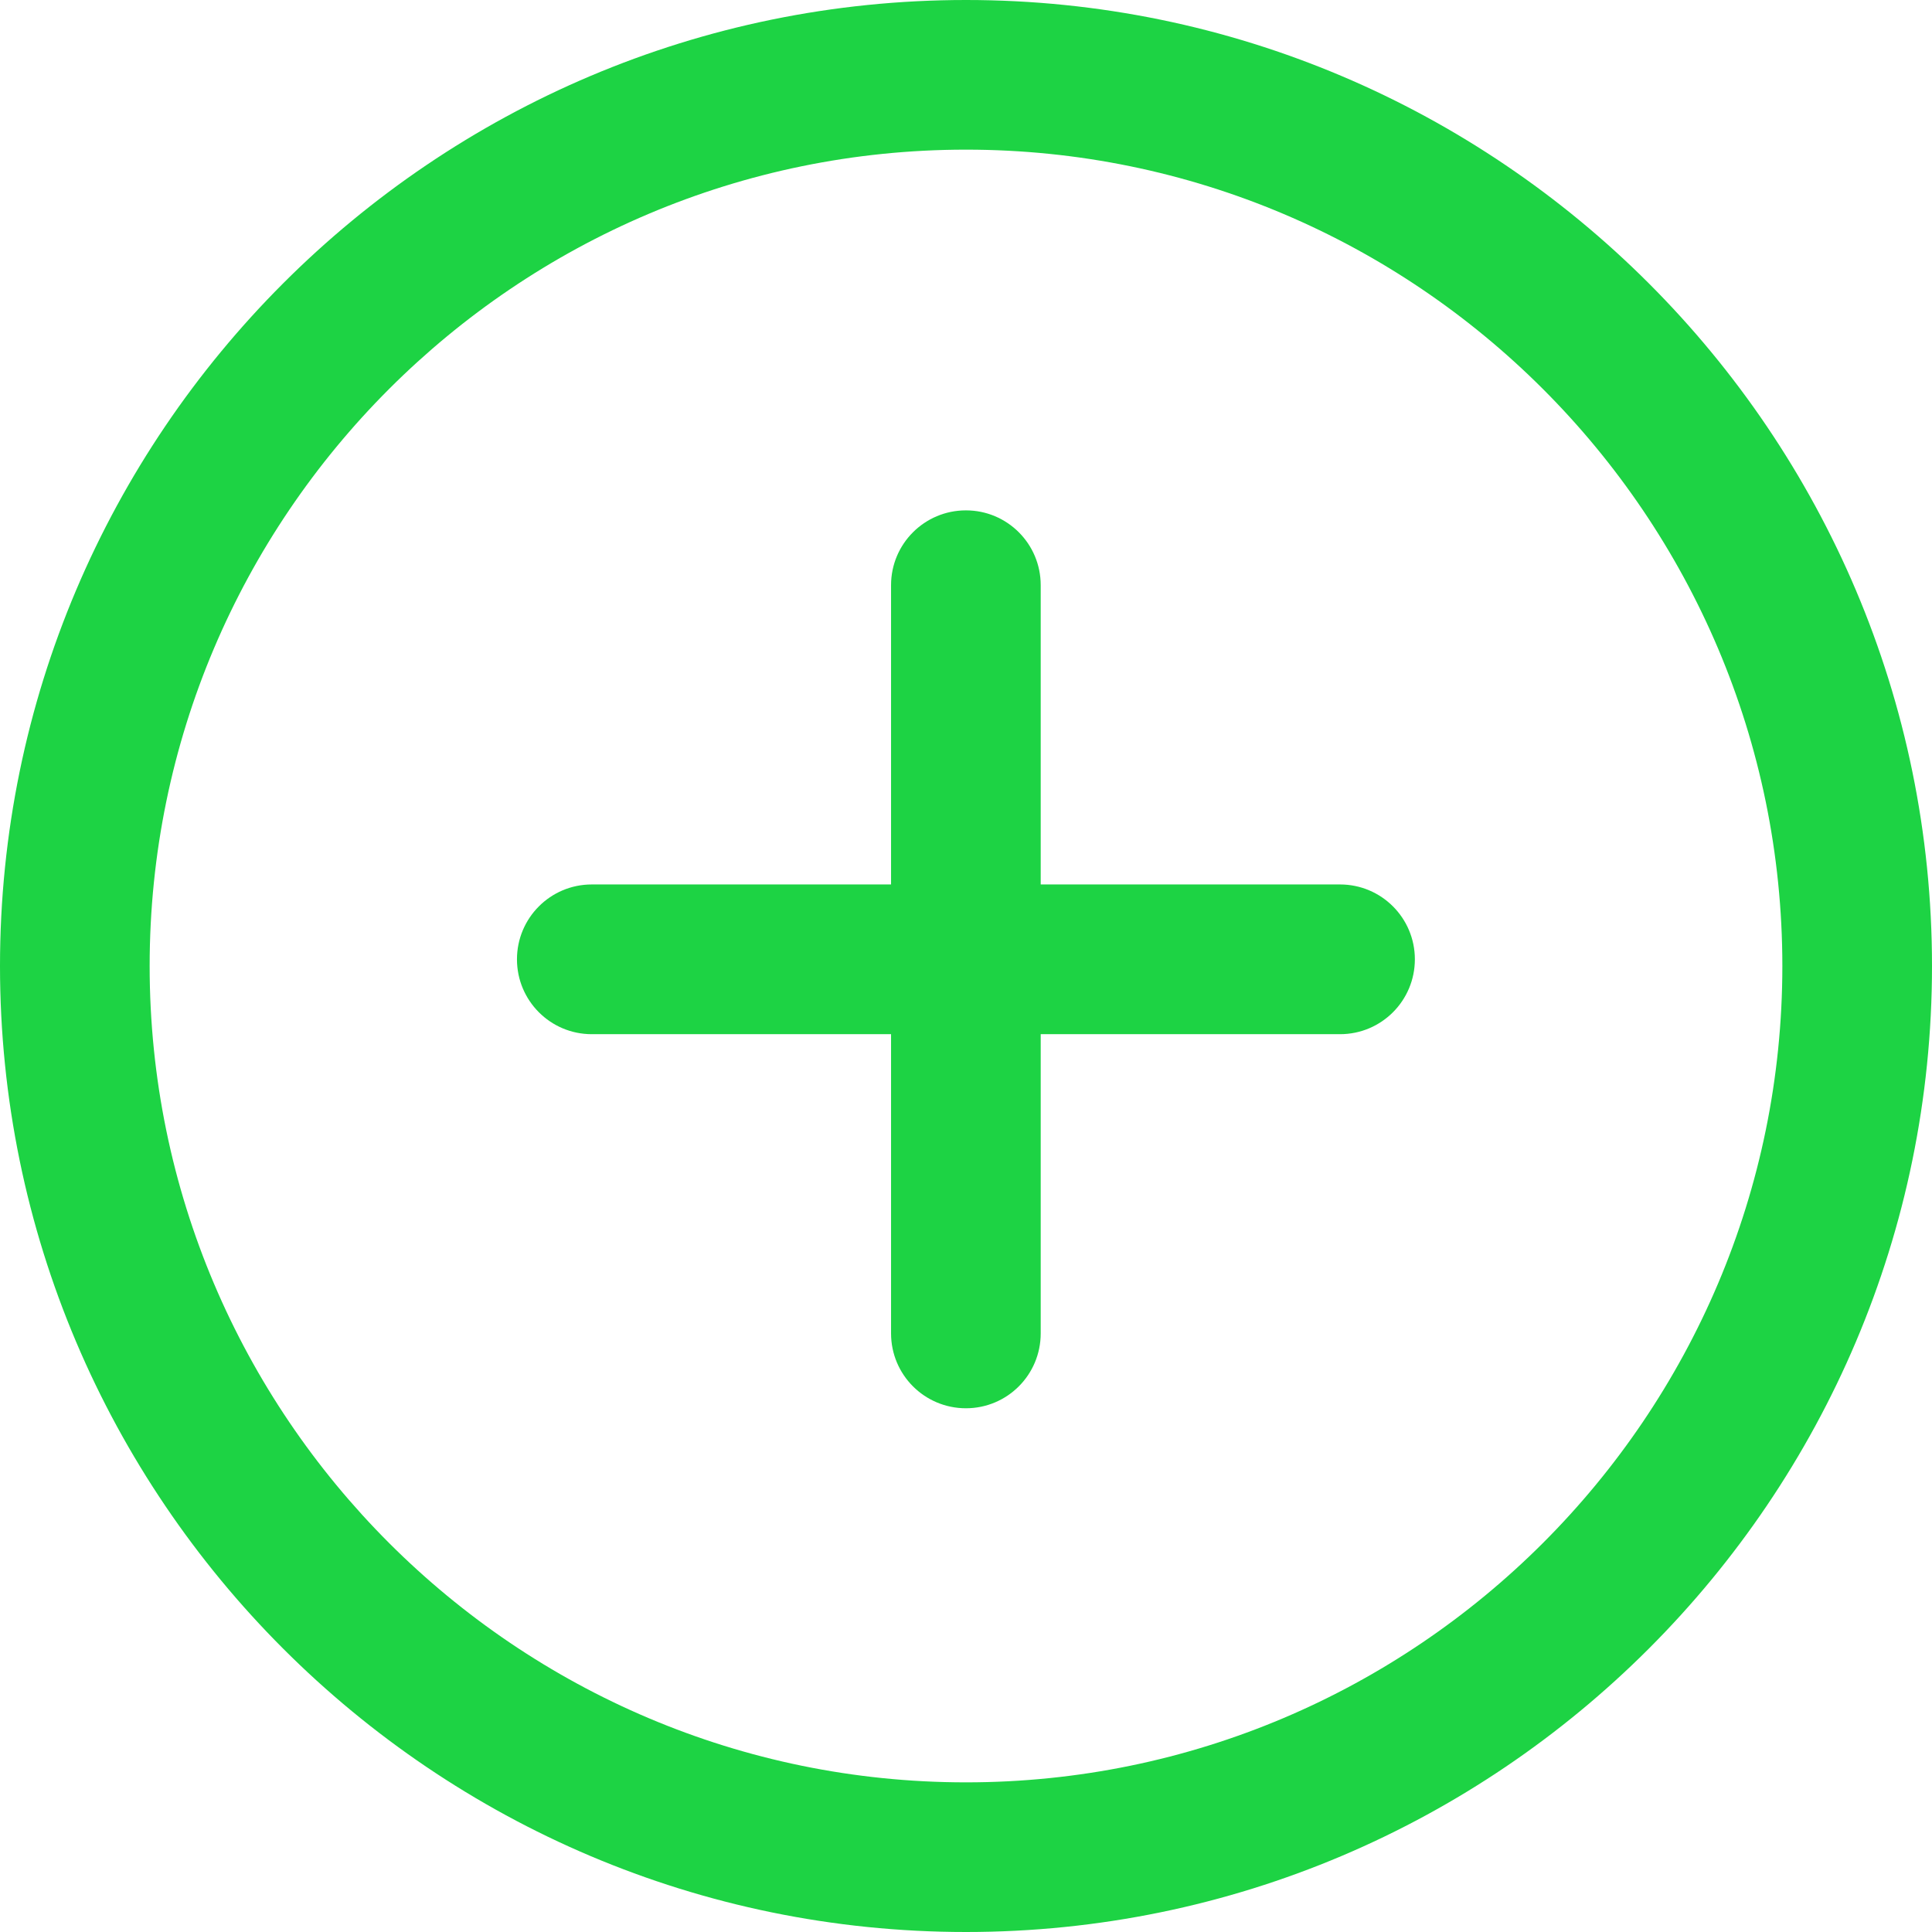
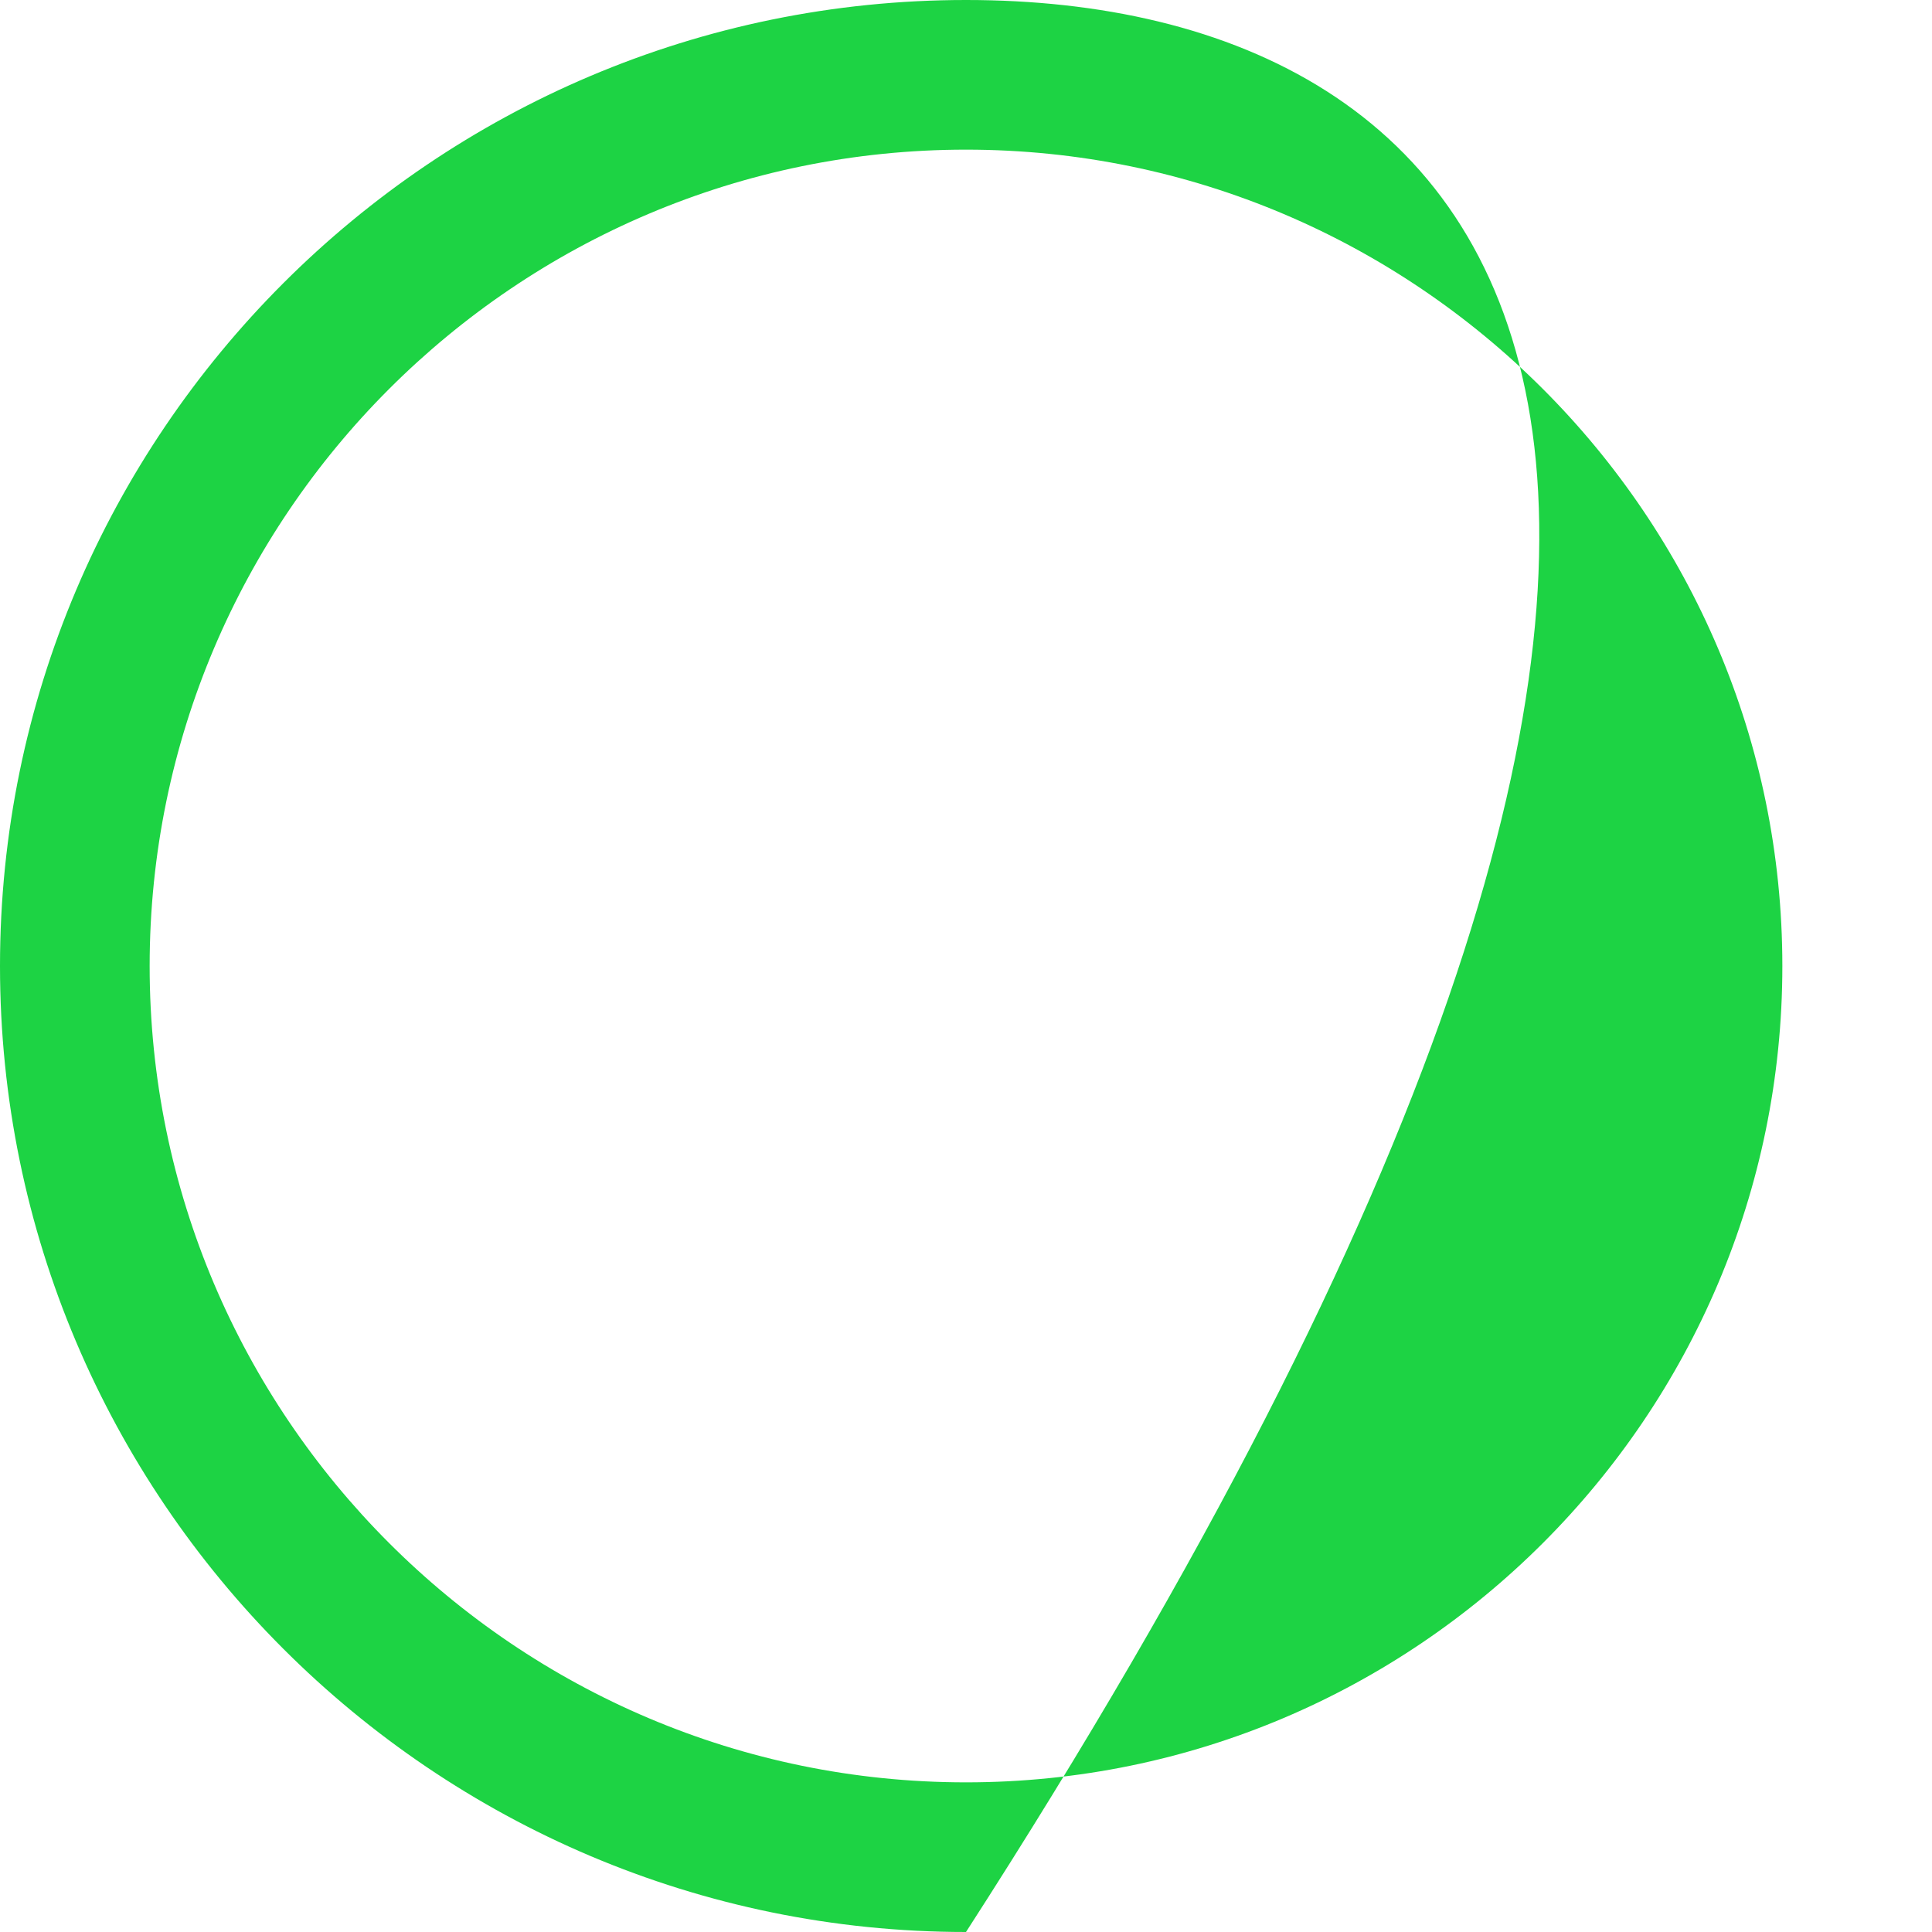
<svg xmlns="http://www.w3.org/2000/svg" width="24" height="24" viewBox="0 0 24 24" fill="none">
  <g clip-path="url(#clip0_157_1254)">
    <g clip-path="url(#clip1_157_1254)">
      <g clip-path="url(#clip2_157_1254)">
-         <path d="M12 0C5.383 0 0 5.383 0 12C0 18.617 5.383 24 12 24C18.617 24 24 18.616 24 12C24 5.384 18.617 0 12 0ZM12 22.141C6.409 22.141 1.859 17.592 1.859 12C1.859 6.408 6.409 1.859 12 1.859C17.591 1.859 22.141 6.408 22.141 12C22.141 17.592 17.592 22.141 12 22.141Z" fill="#1DD344" />
-         <path d="M16.646 10.987H12.928V7.269C12.928 6.756 12.513 6.34 11.999 6.34C11.485 6.34 11.069 6.756 11.069 7.269V10.987H7.351C6.837 10.987 6.422 11.404 6.422 11.917C6.422 12.43 6.837 12.847 7.351 12.847H11.069V16.564C11.069 17.078 11.485 17.494 11.999 17.494C12.513 17.494 12.928 17.078 12.928 16.564V12.847H16.646C17.161 12.847 17.576 12.43 17.576 11.917C17.576 11.404 17.161 10.987 16.646 10.987Z" fill="#1DD344" />
+         <path d="M12 0C5.383 0 0 5.383 0 12C0 18.617 5.383 24 12 24C24 5.384 18.617 0 12 0ZM12 22.141C6.409 22.141 1.859 17.592 1.859 12C1.859 6.408 6.409 1.859 12 1.859C17.591 1.859 22.141 6.408 22.141 12C22.141 17.592 17.592 22.141 12 22.141Z" fill="#1DD344" />
      </g>
    </g>
  </g>
  <defs>
    <clipPath id="clip0_157_1254">
      <rect width="24" height="24" fill="white" />
    </clipPath>
    <clipPath id="clip1_157_1254">
      <rect width="24" height="24" fill="white" />
    </clipPath>
    <clipPath id="clip2_157_1254">
      <rect width="24" height="24" fill="white" />
    </clipPath>
  </defs>
</svg>